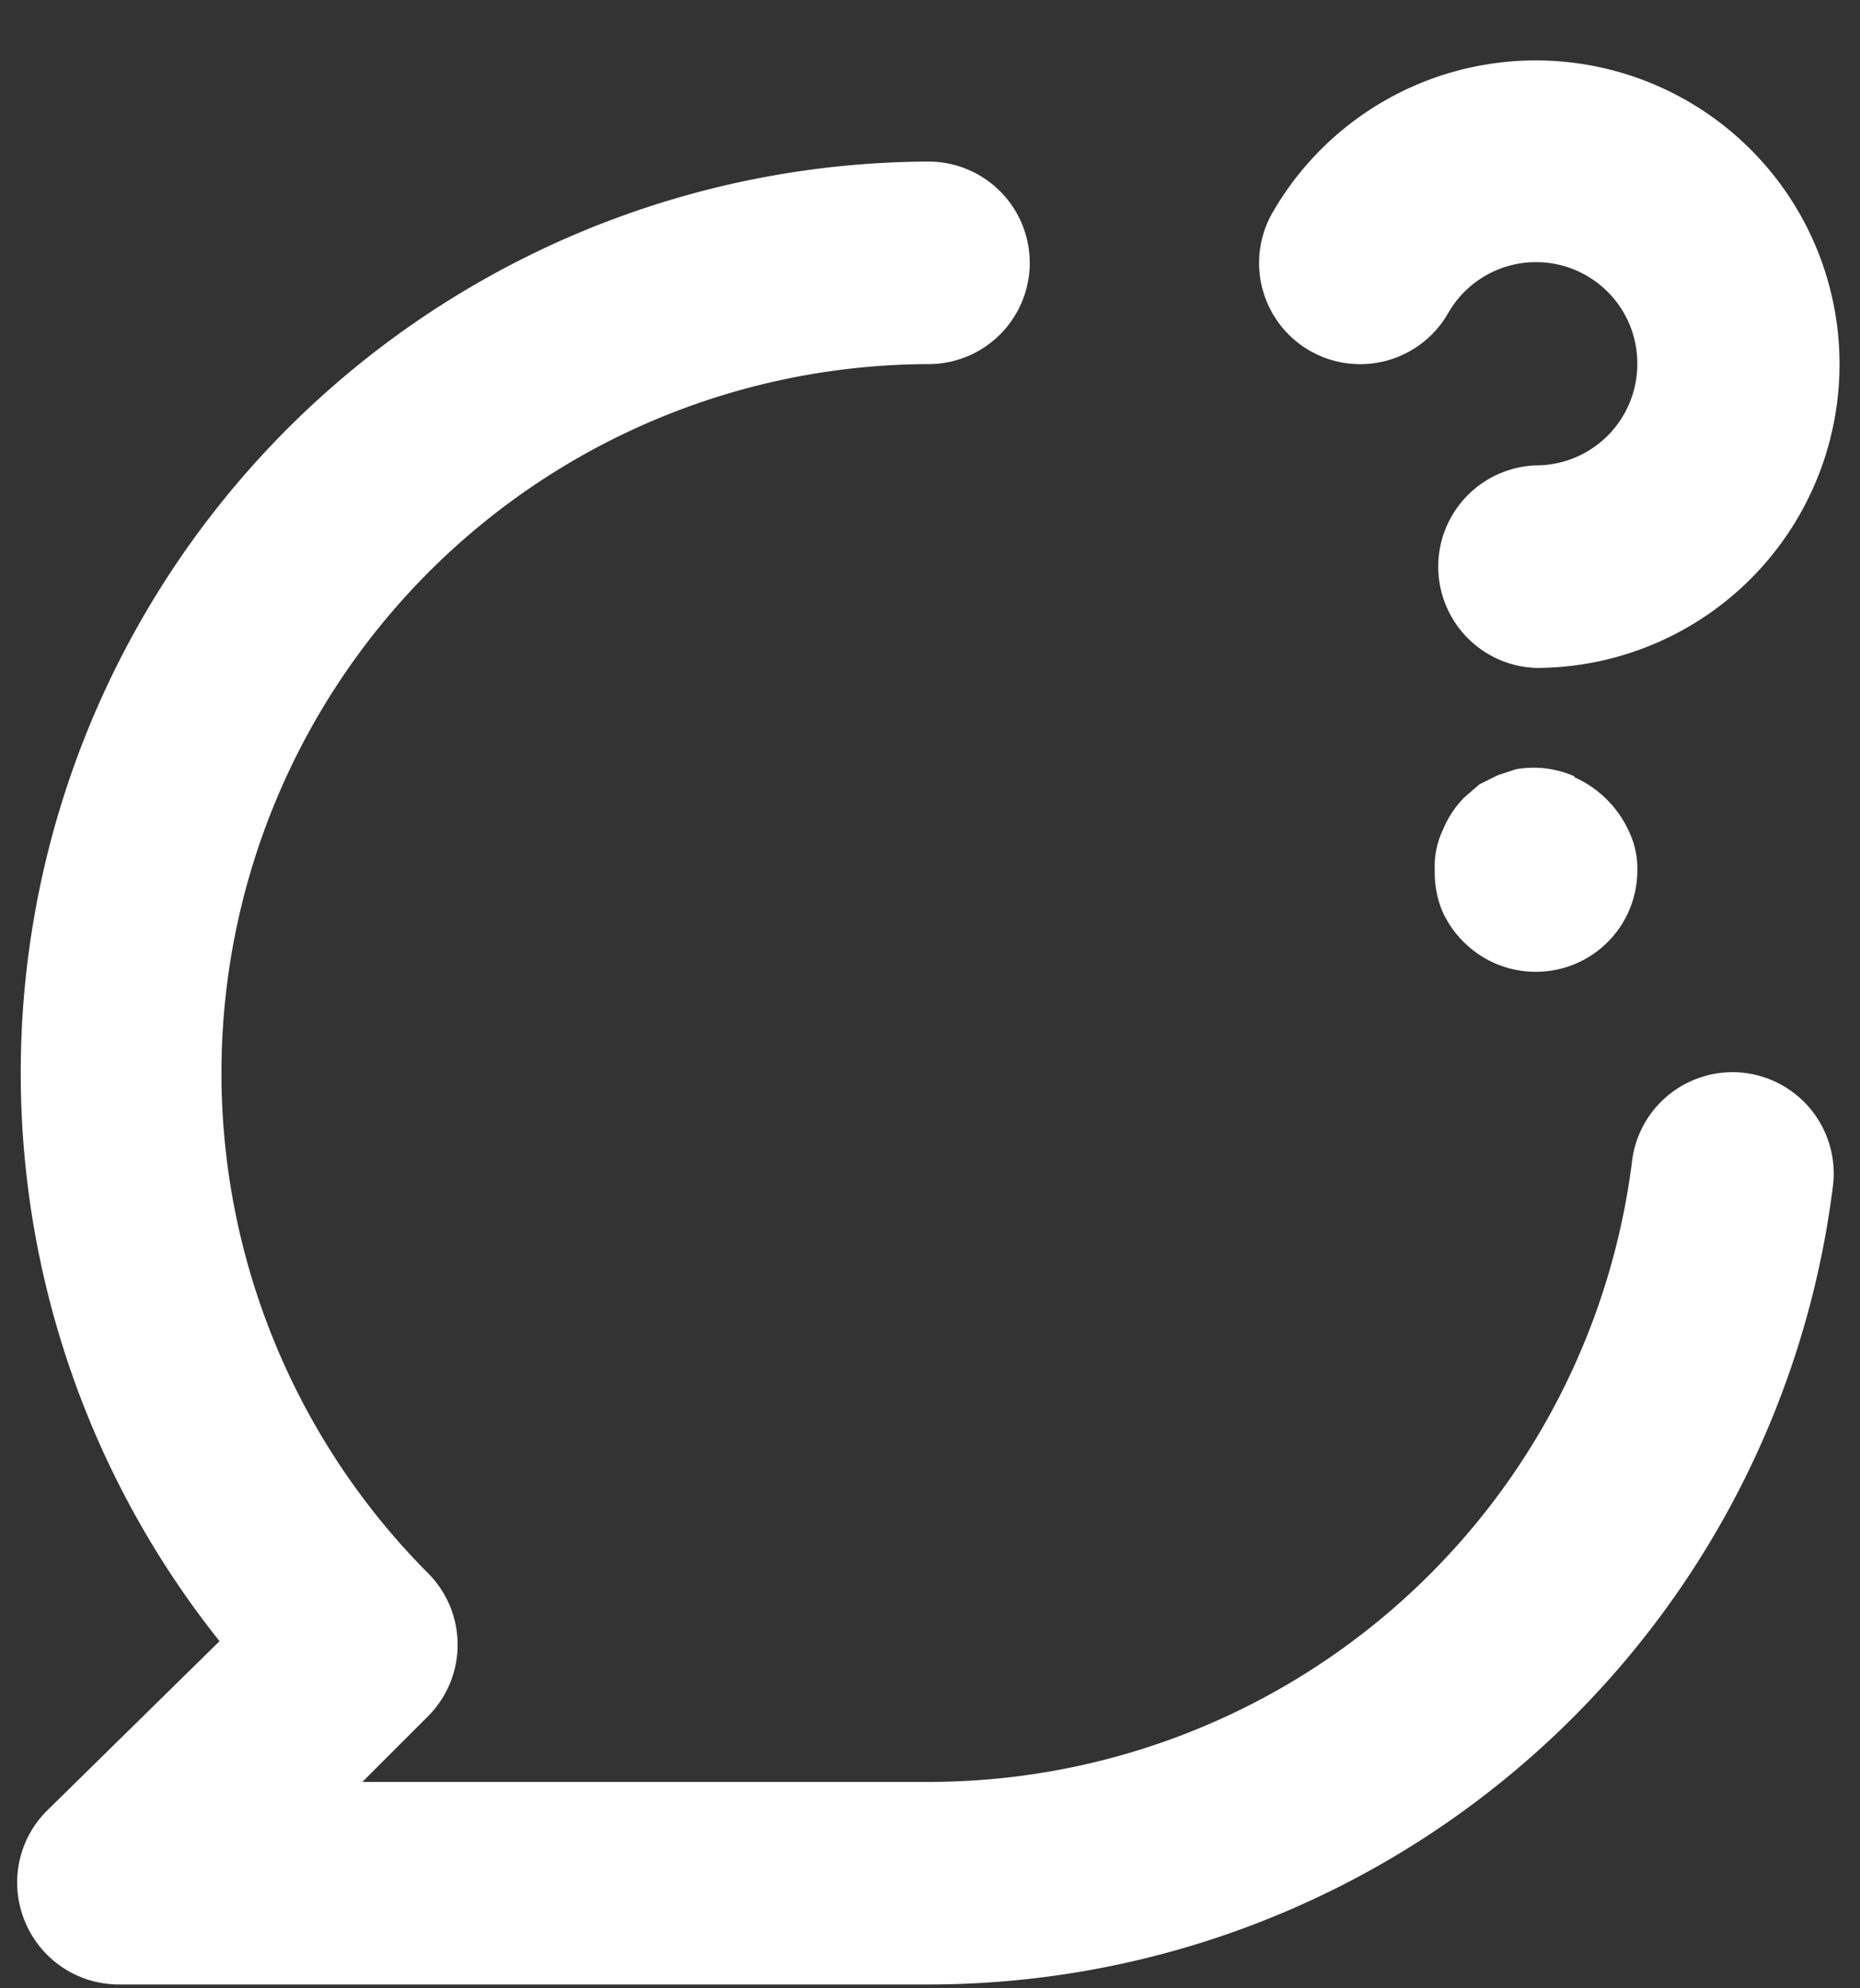
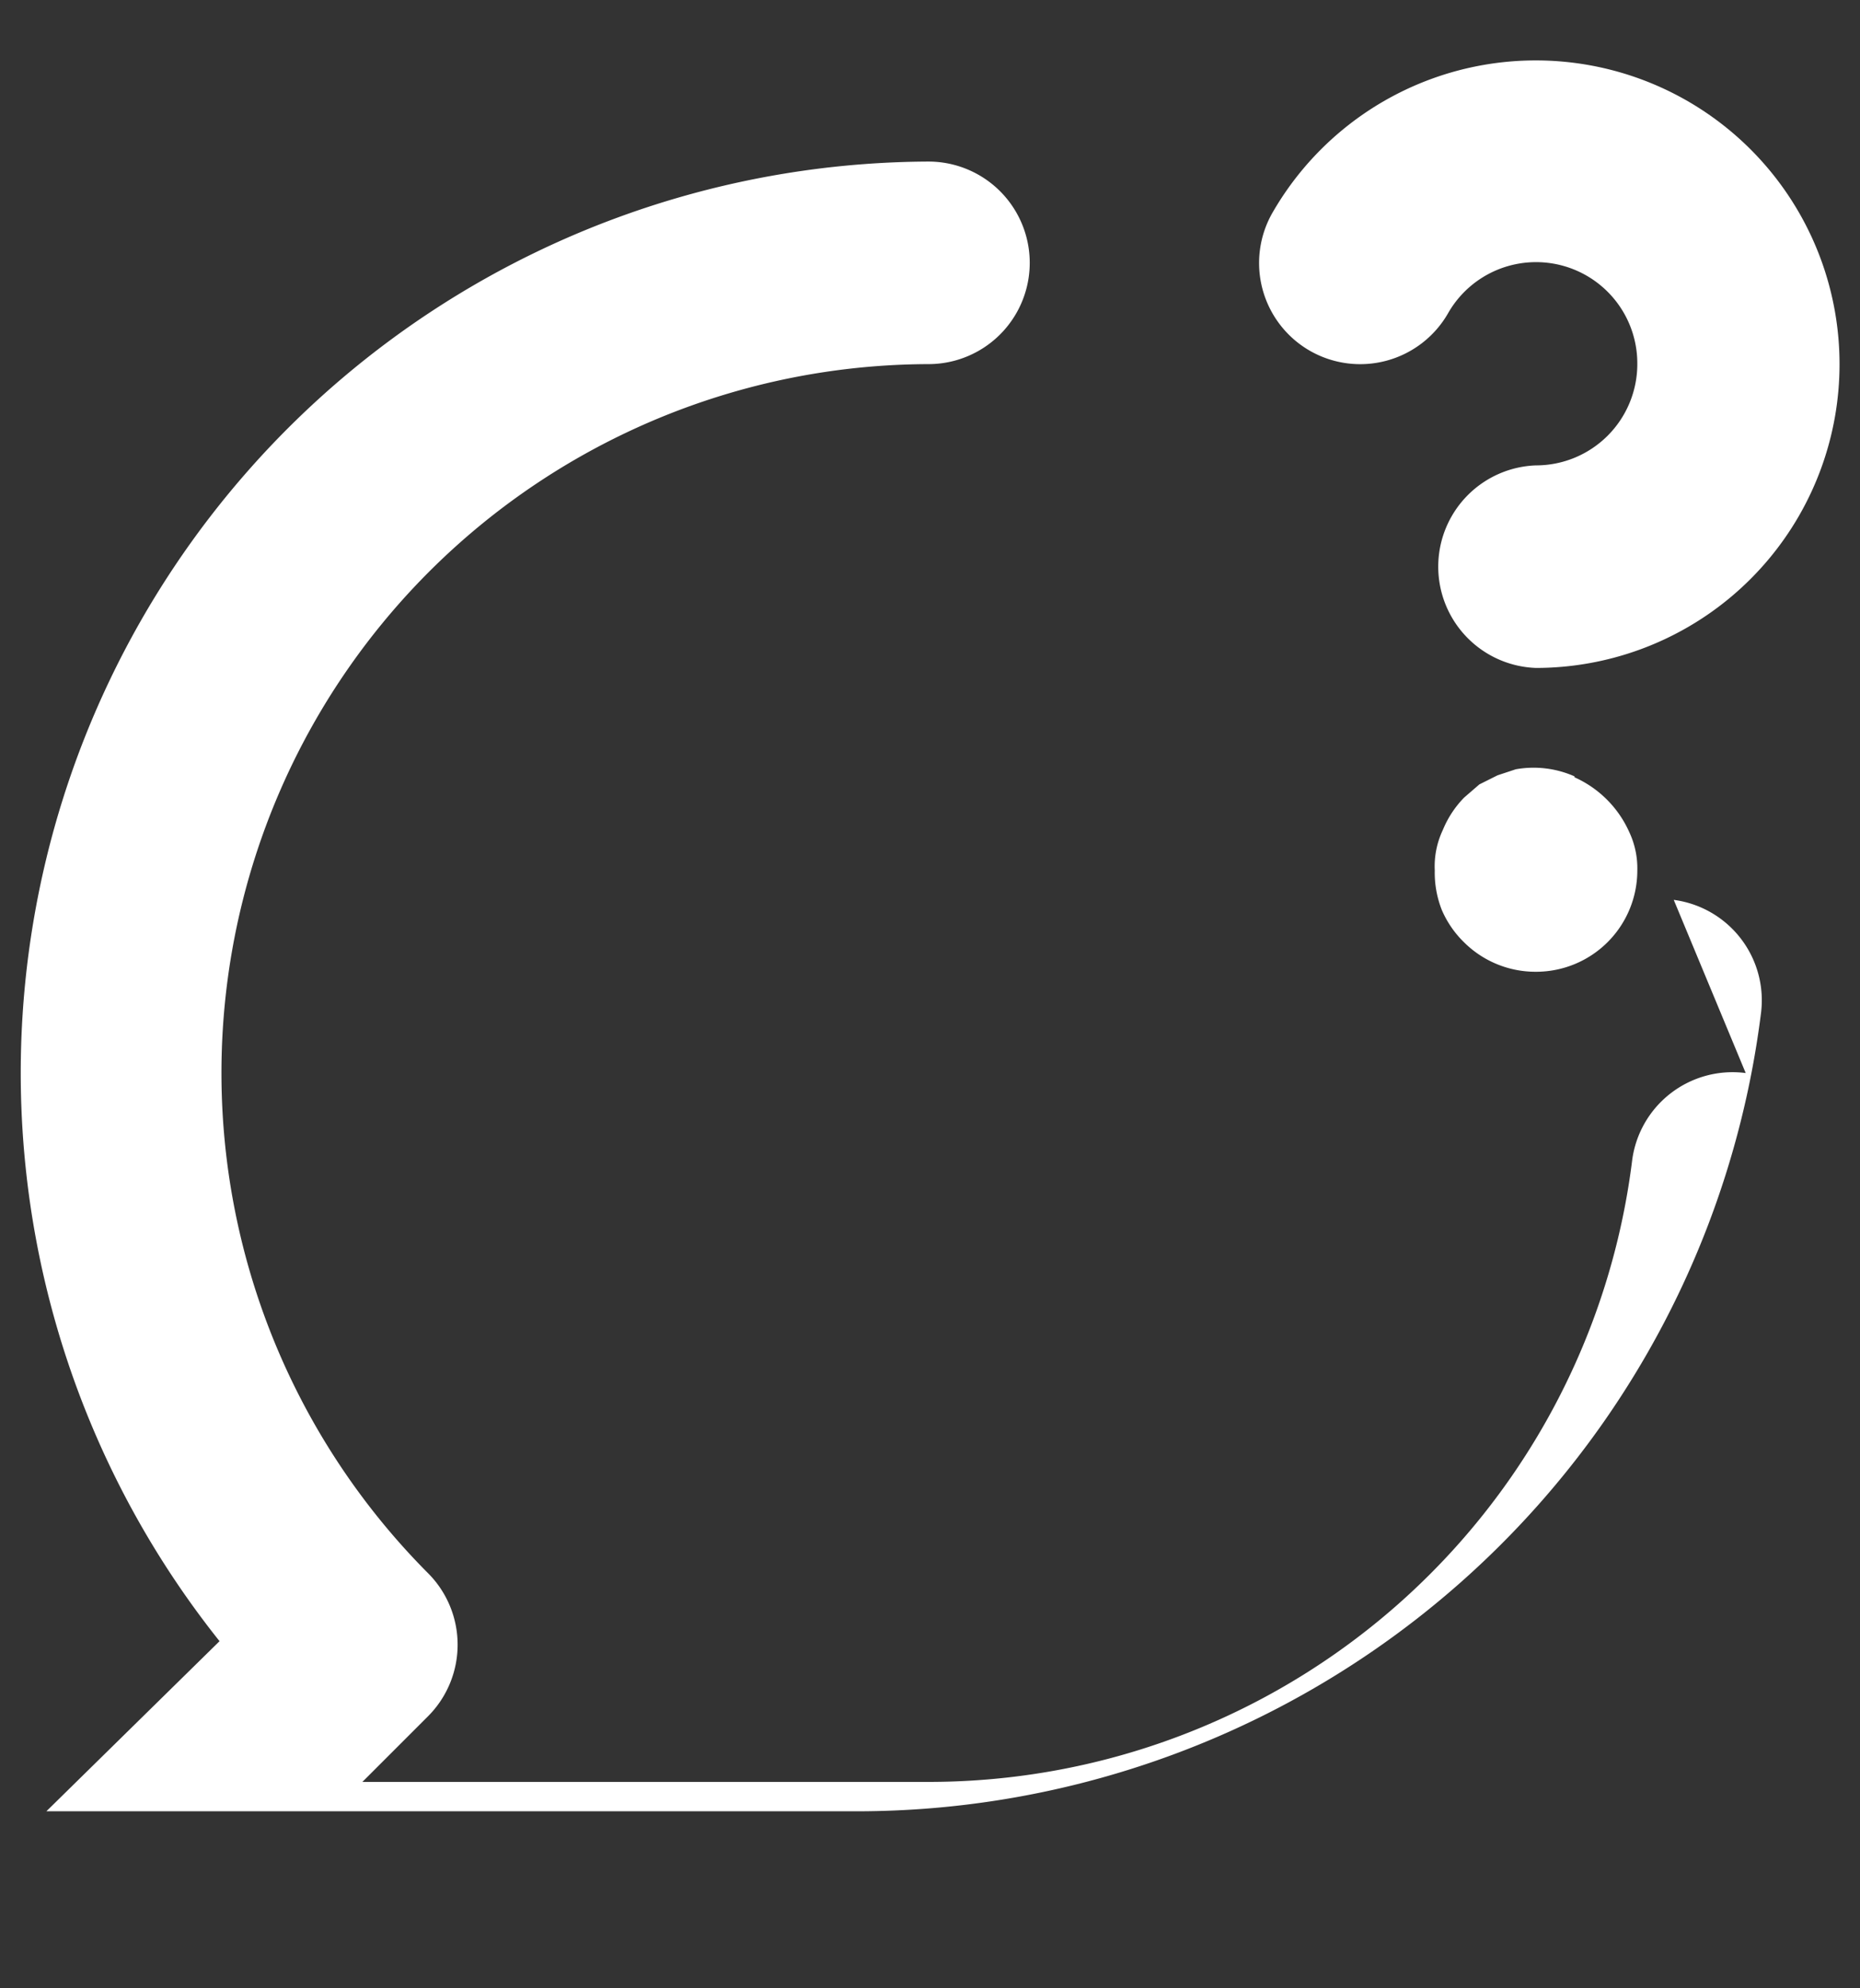
<svg xmlns="http://www.w3.org/2000/svg" width="29" height="31" fill="none">
  <rect width="100%" height="100%" fill="#333333" stroke="none" />
-   <path fill="#fff" d="M20.428 5.472a1.579 1.579 0 0 0 2.147-.584 1.579 1.579 0 0 1 2.953.79 1.58 1.58 0 0 1-1.58 1.578 1.58 1.58 0 0 0 0 3.158 4.736 4.736 0 1 0-4.104-7.105 1.578 1.578 0 0 0 .584 2.163Zm6.79 11.258a1.579 1.579 0 0 0-1.77 1.358 11.053 11.053 0 0 1-10.973 9.694H5.65l1.026-1.026a1.579 1.579 0 0 0 0-2.226 11.052 11.052 0 0 1 7.8-18.853 1.579 1.579 0 1 0 0-3.158A14.21 14.21 0 0 0 3.423 25.588l-2.7 2.652a1.58 1.58 0 0 0-.332 1.722 1.58 1.58 0 0 0 1.453.978h12.631a14.21 14.21 0 0 0 14.1-12.426 1.58 1.58 0 0 0-1.358-1.784Zm-2.67-4.626a1.578 1.578 0 0 0-.915-.11l-.284.094-.284.142-.237.205a1.578 1.578 0 0 0-.332.505 1.325 1.325 0 0 0-.126.632c-.005.21.033.42.11.616.082.19.2.361.348.505a1.58 1.58 0 0 0 1.12.458 1.579 1.579 0 0 0 1.58-1.579 1.328 1.328 0 0 0-.126-.6 1.69 1.69 0 0 0-.853-.853v-.015Z" />
+   <path fill="#fff" d="M20.428 5.472a1.579 1.579 0 0 0 2.147-.584 1.579 1.579 0 0 1 2.953.79 1.58 1.58 0 0 1-1.58 1.578 1.58 1.58 0 0 0 0 3.158 4.736 4.736 0 1 0-4.104-7.105 1.578 1.578 0 0 0 .584 2.163Zm6.79 11.258a1.579 1.579 0 0 0-1.77 1.358 11.053 11.053 0 0 1-10.973 9.694H5.65l1.026-1.026a1.579 1.579 0 0 0 0-2.226 11.052 11.052 0 0 1 7.8-18.853 1.579 1.579 0 1 0 0-3.158A14.21 14.21 0 0 0 3.423 25.588l-2.7 2.652h12.631a14.21 14.21 0 0 0 14.1-12.426 1.58 1.58 0 0 0-1.358-1.784Zm-2.67-4.626a1.578 1.578 0 0 0-.915-.11l-.284.094-.284.142-.237.205a1.578 1.578 0 0 0-.332.505 1.325 1.325 0 0 0-.126.632c-.005.21.033.42.11.616.082.19.2.361.348.505a1.58 1.58 0 0 0 1.12.458 1.579 1.579 0 0 0 1.58-1.579 1.328 1.328 0 0 0-.126-.6 1.69 1.69 0 0 0-.853-.853v-.015Z" />
</svg>